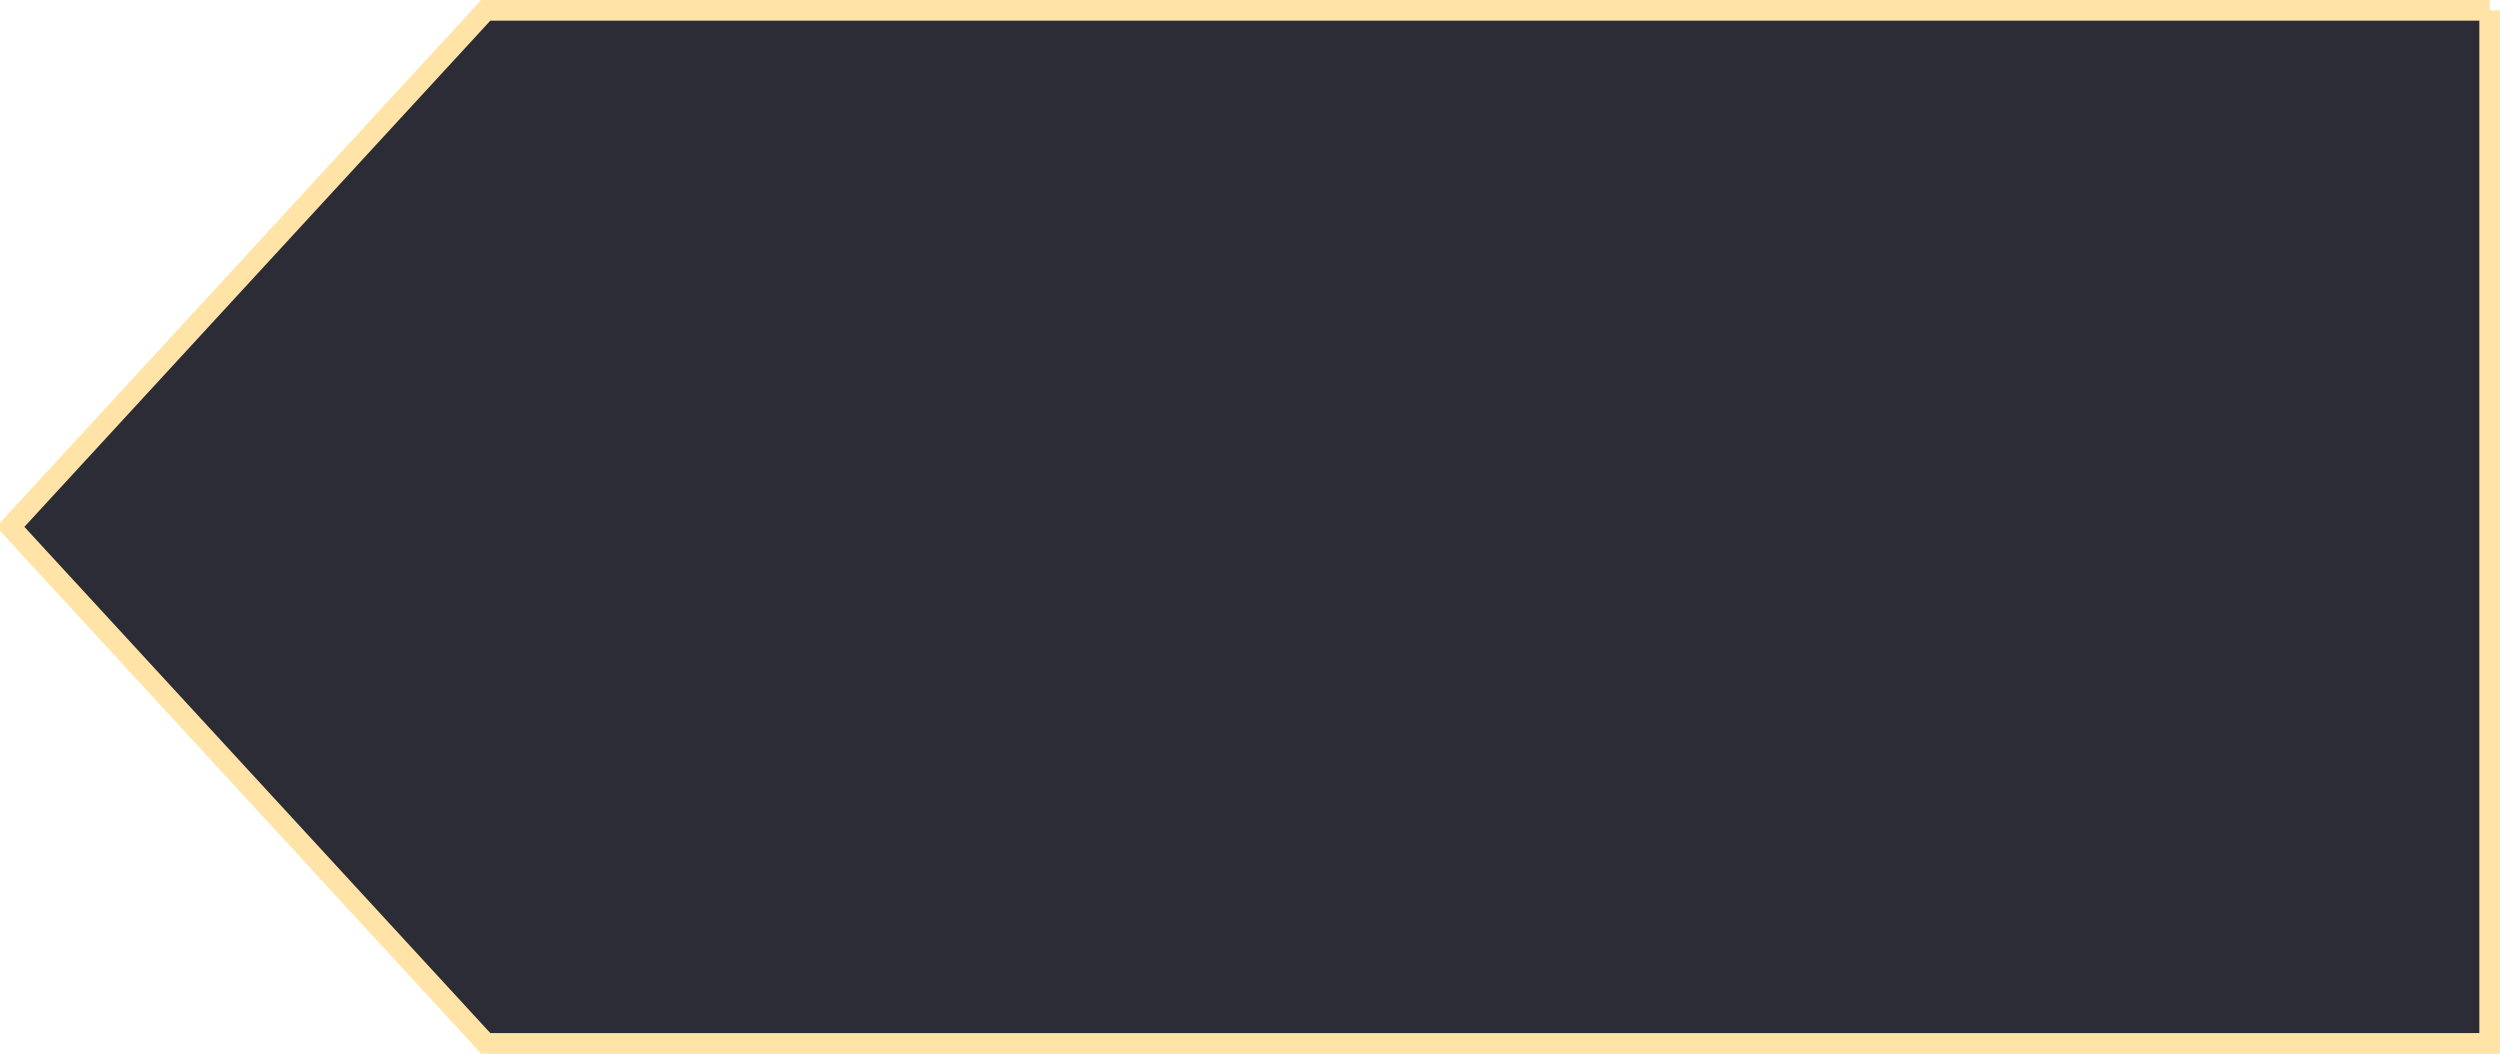
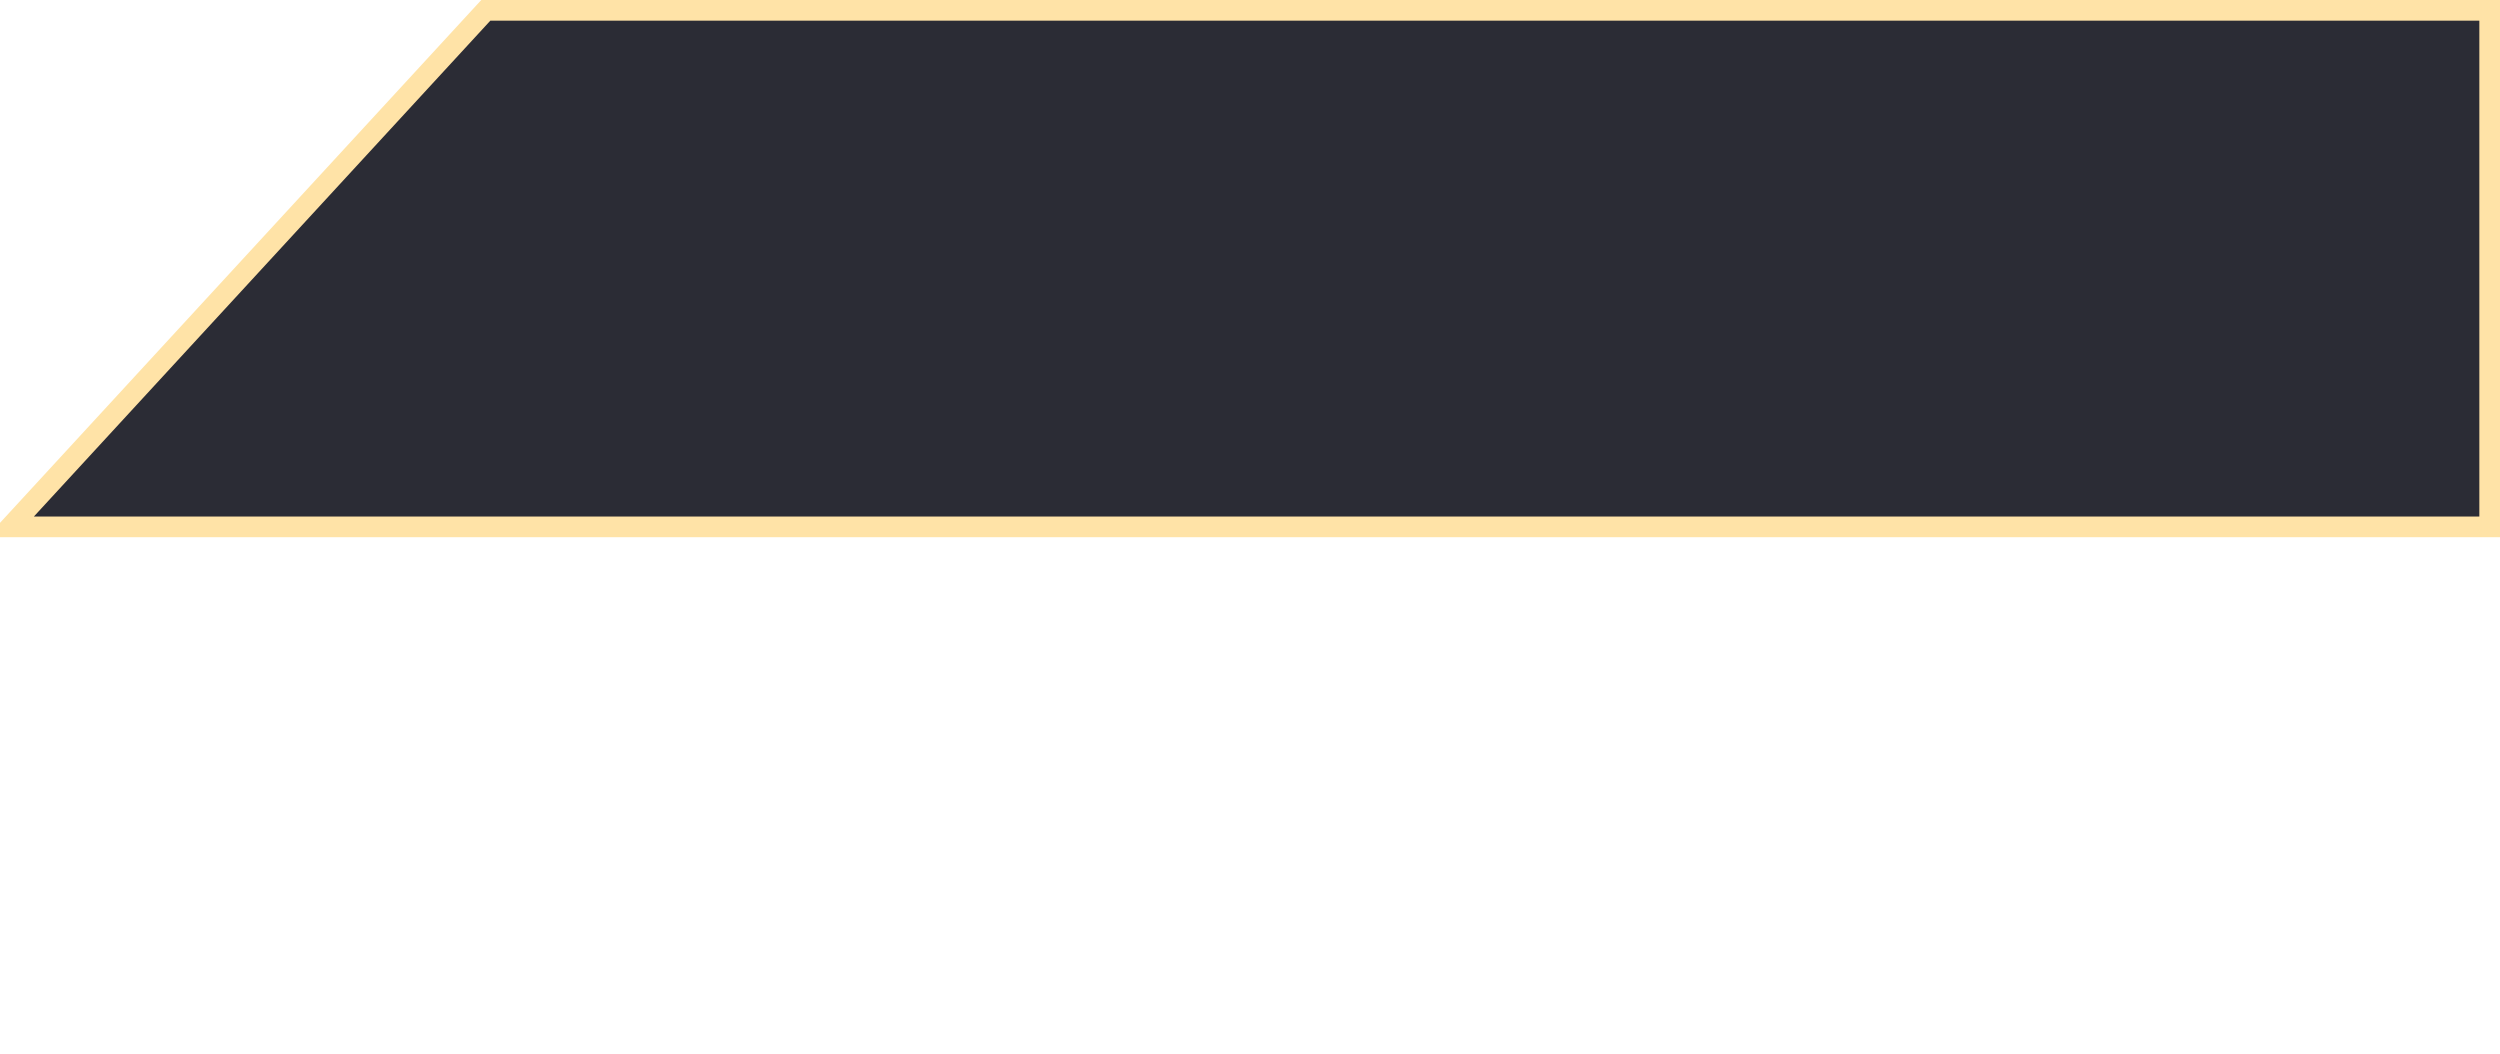
<svg xmlns="http://www.w3.org/2000/svg" width="121" height="51" viewBox="0 0 121 51">
  <defs>
    <style>
      .cls-1 {
        fill: #2b2c35;
        stroke-width: 1px;
        fill-rule: evenodd;
        stroke: url(#linear-gradient);
      }
    </style>
    <linearGradient id="linear-gradient" x1="565.566" y1="4312" x2="594.434" y2="4362" gradientUnits="userSpaceOnUse">
      <stop offset="0" stop-color="#ffe3a7" />
      <stop offset="0.7" stop-color="#ffe3a7" />
      <stop offset="1" stop-color="#ffe3a7" />
    </linearGradient>
  </defs>
-   <path id="page_btn_arw.svg" class="cls-1" d="M640,4312H543.013L520,4337l23.011,25H640v-50Z" transform="translate(-519.5 -4311.5)" />
+   <path id="page_btn_arw.svg" class="cls-1" d="M640,4312H543.013L520,4337H640v-50Z" transform="translate(-519.5 -4311.5)" />
</svg>